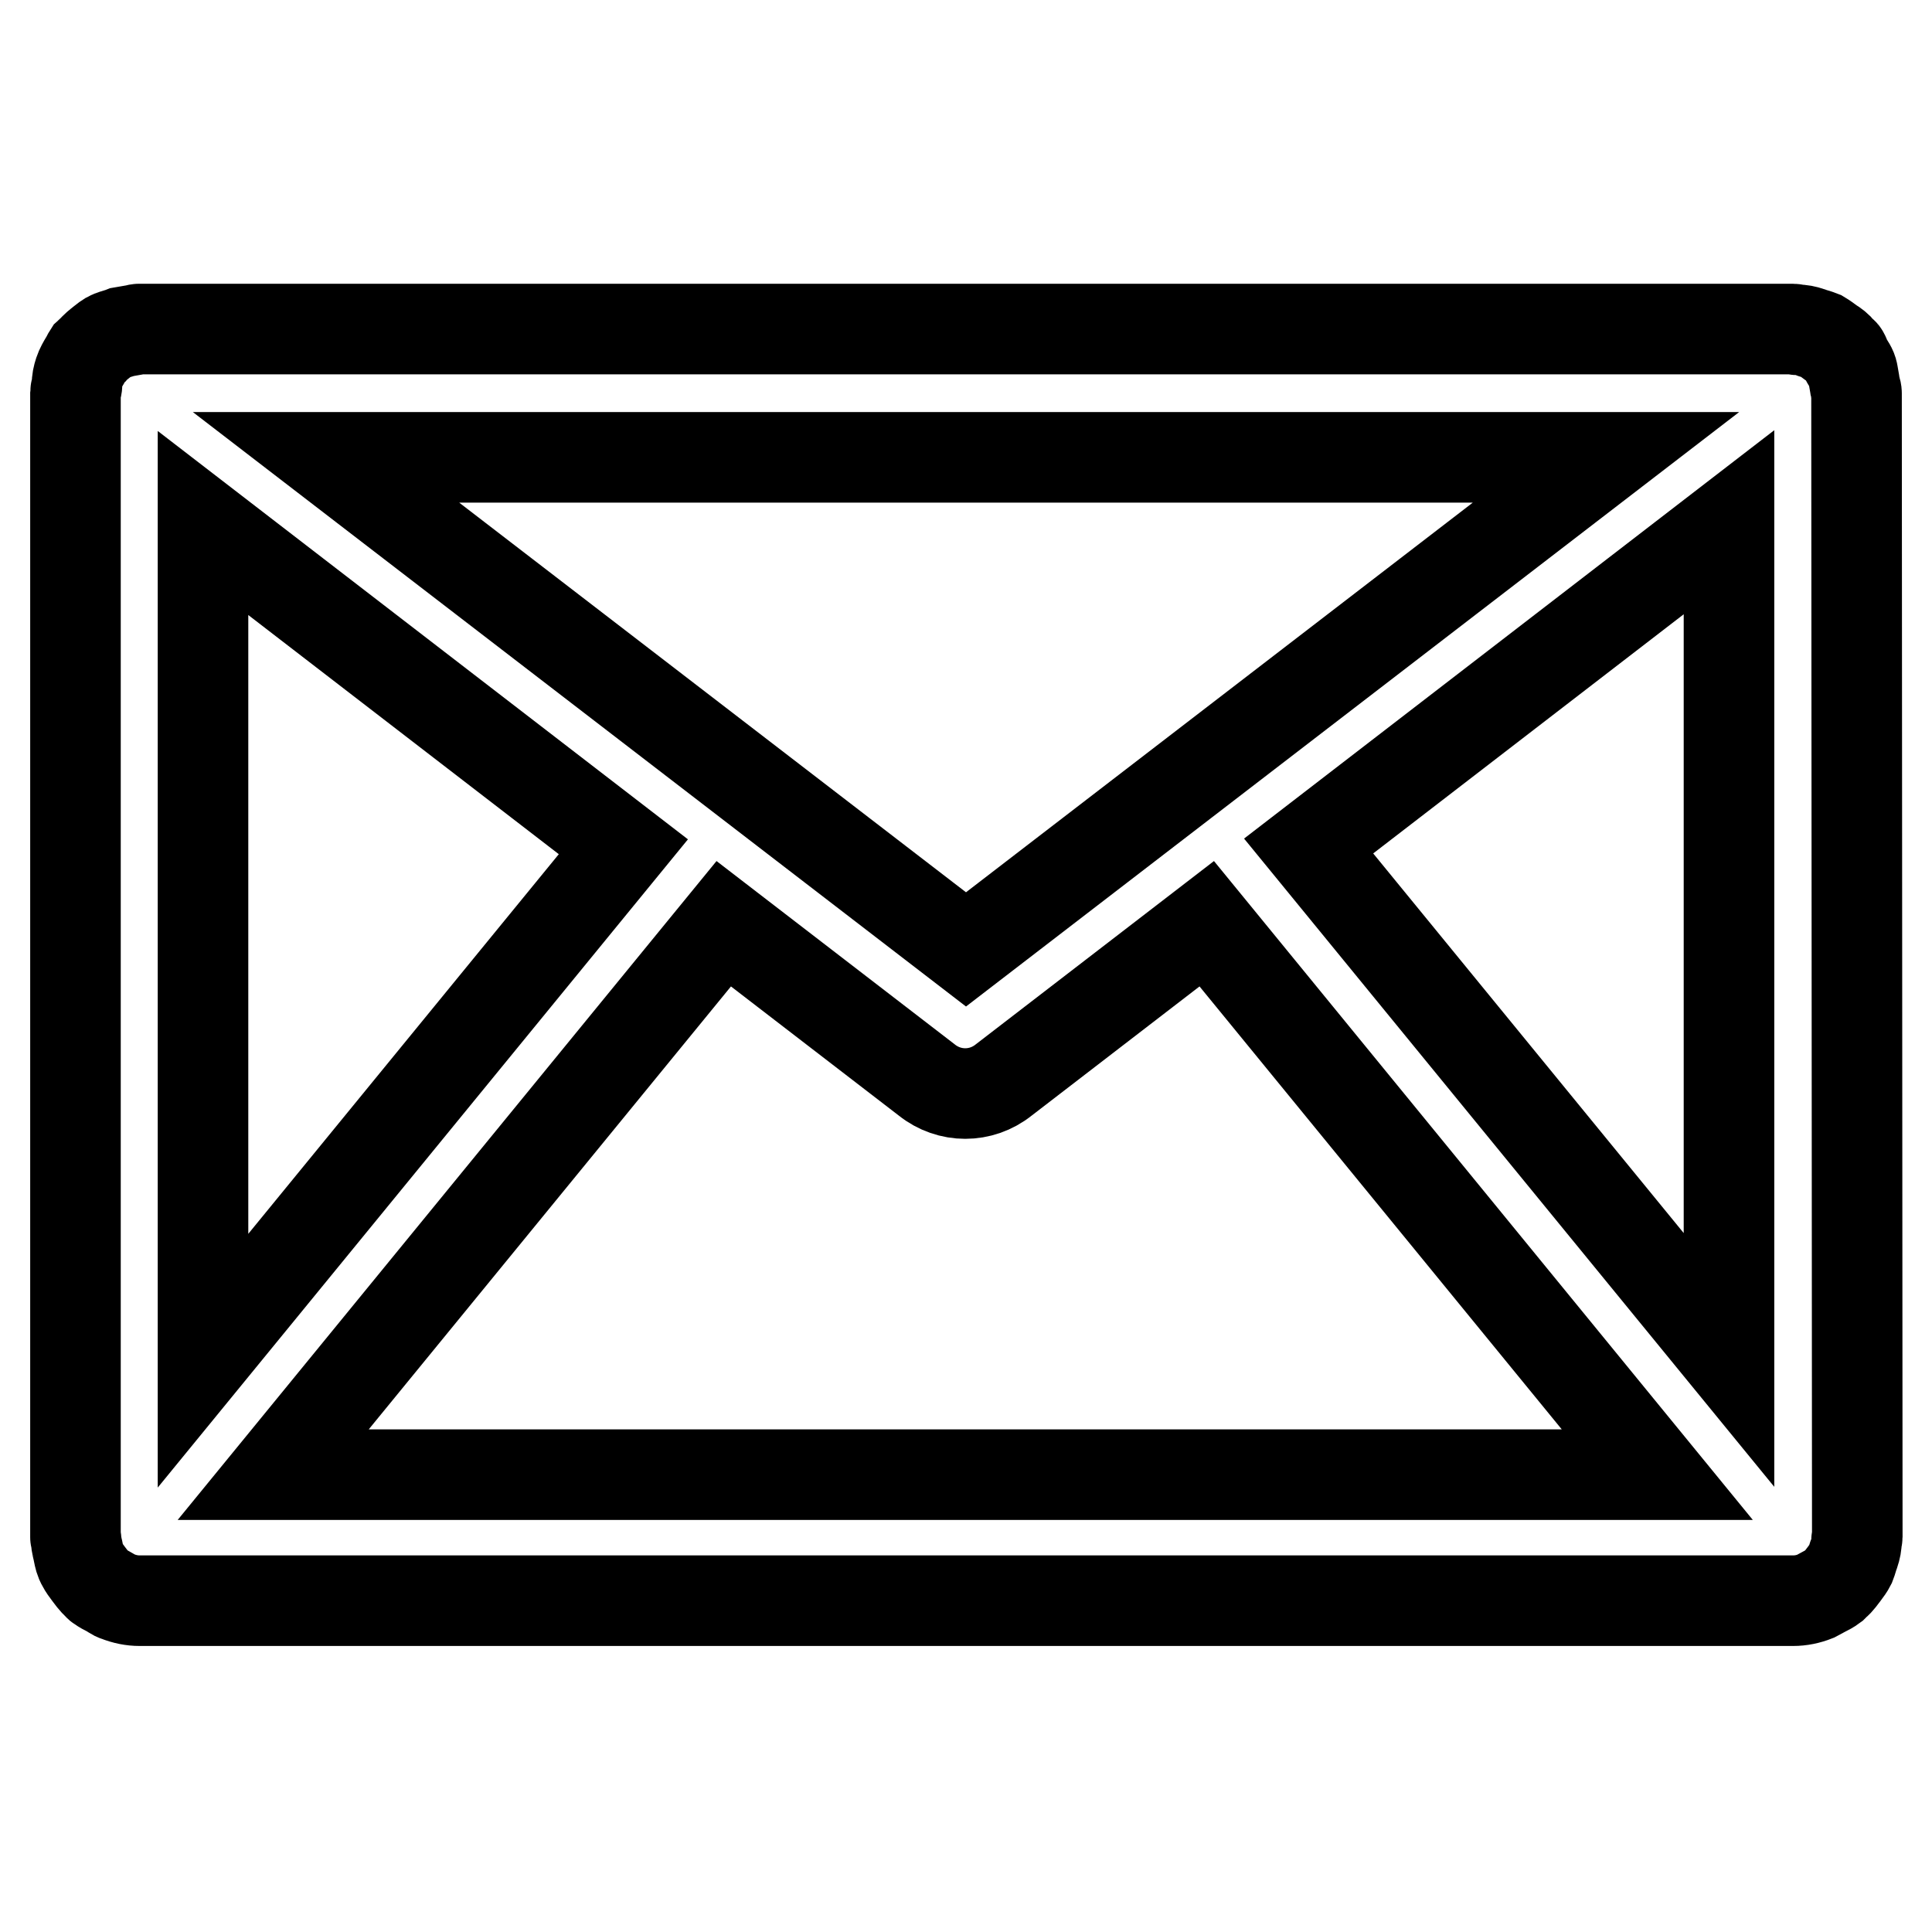
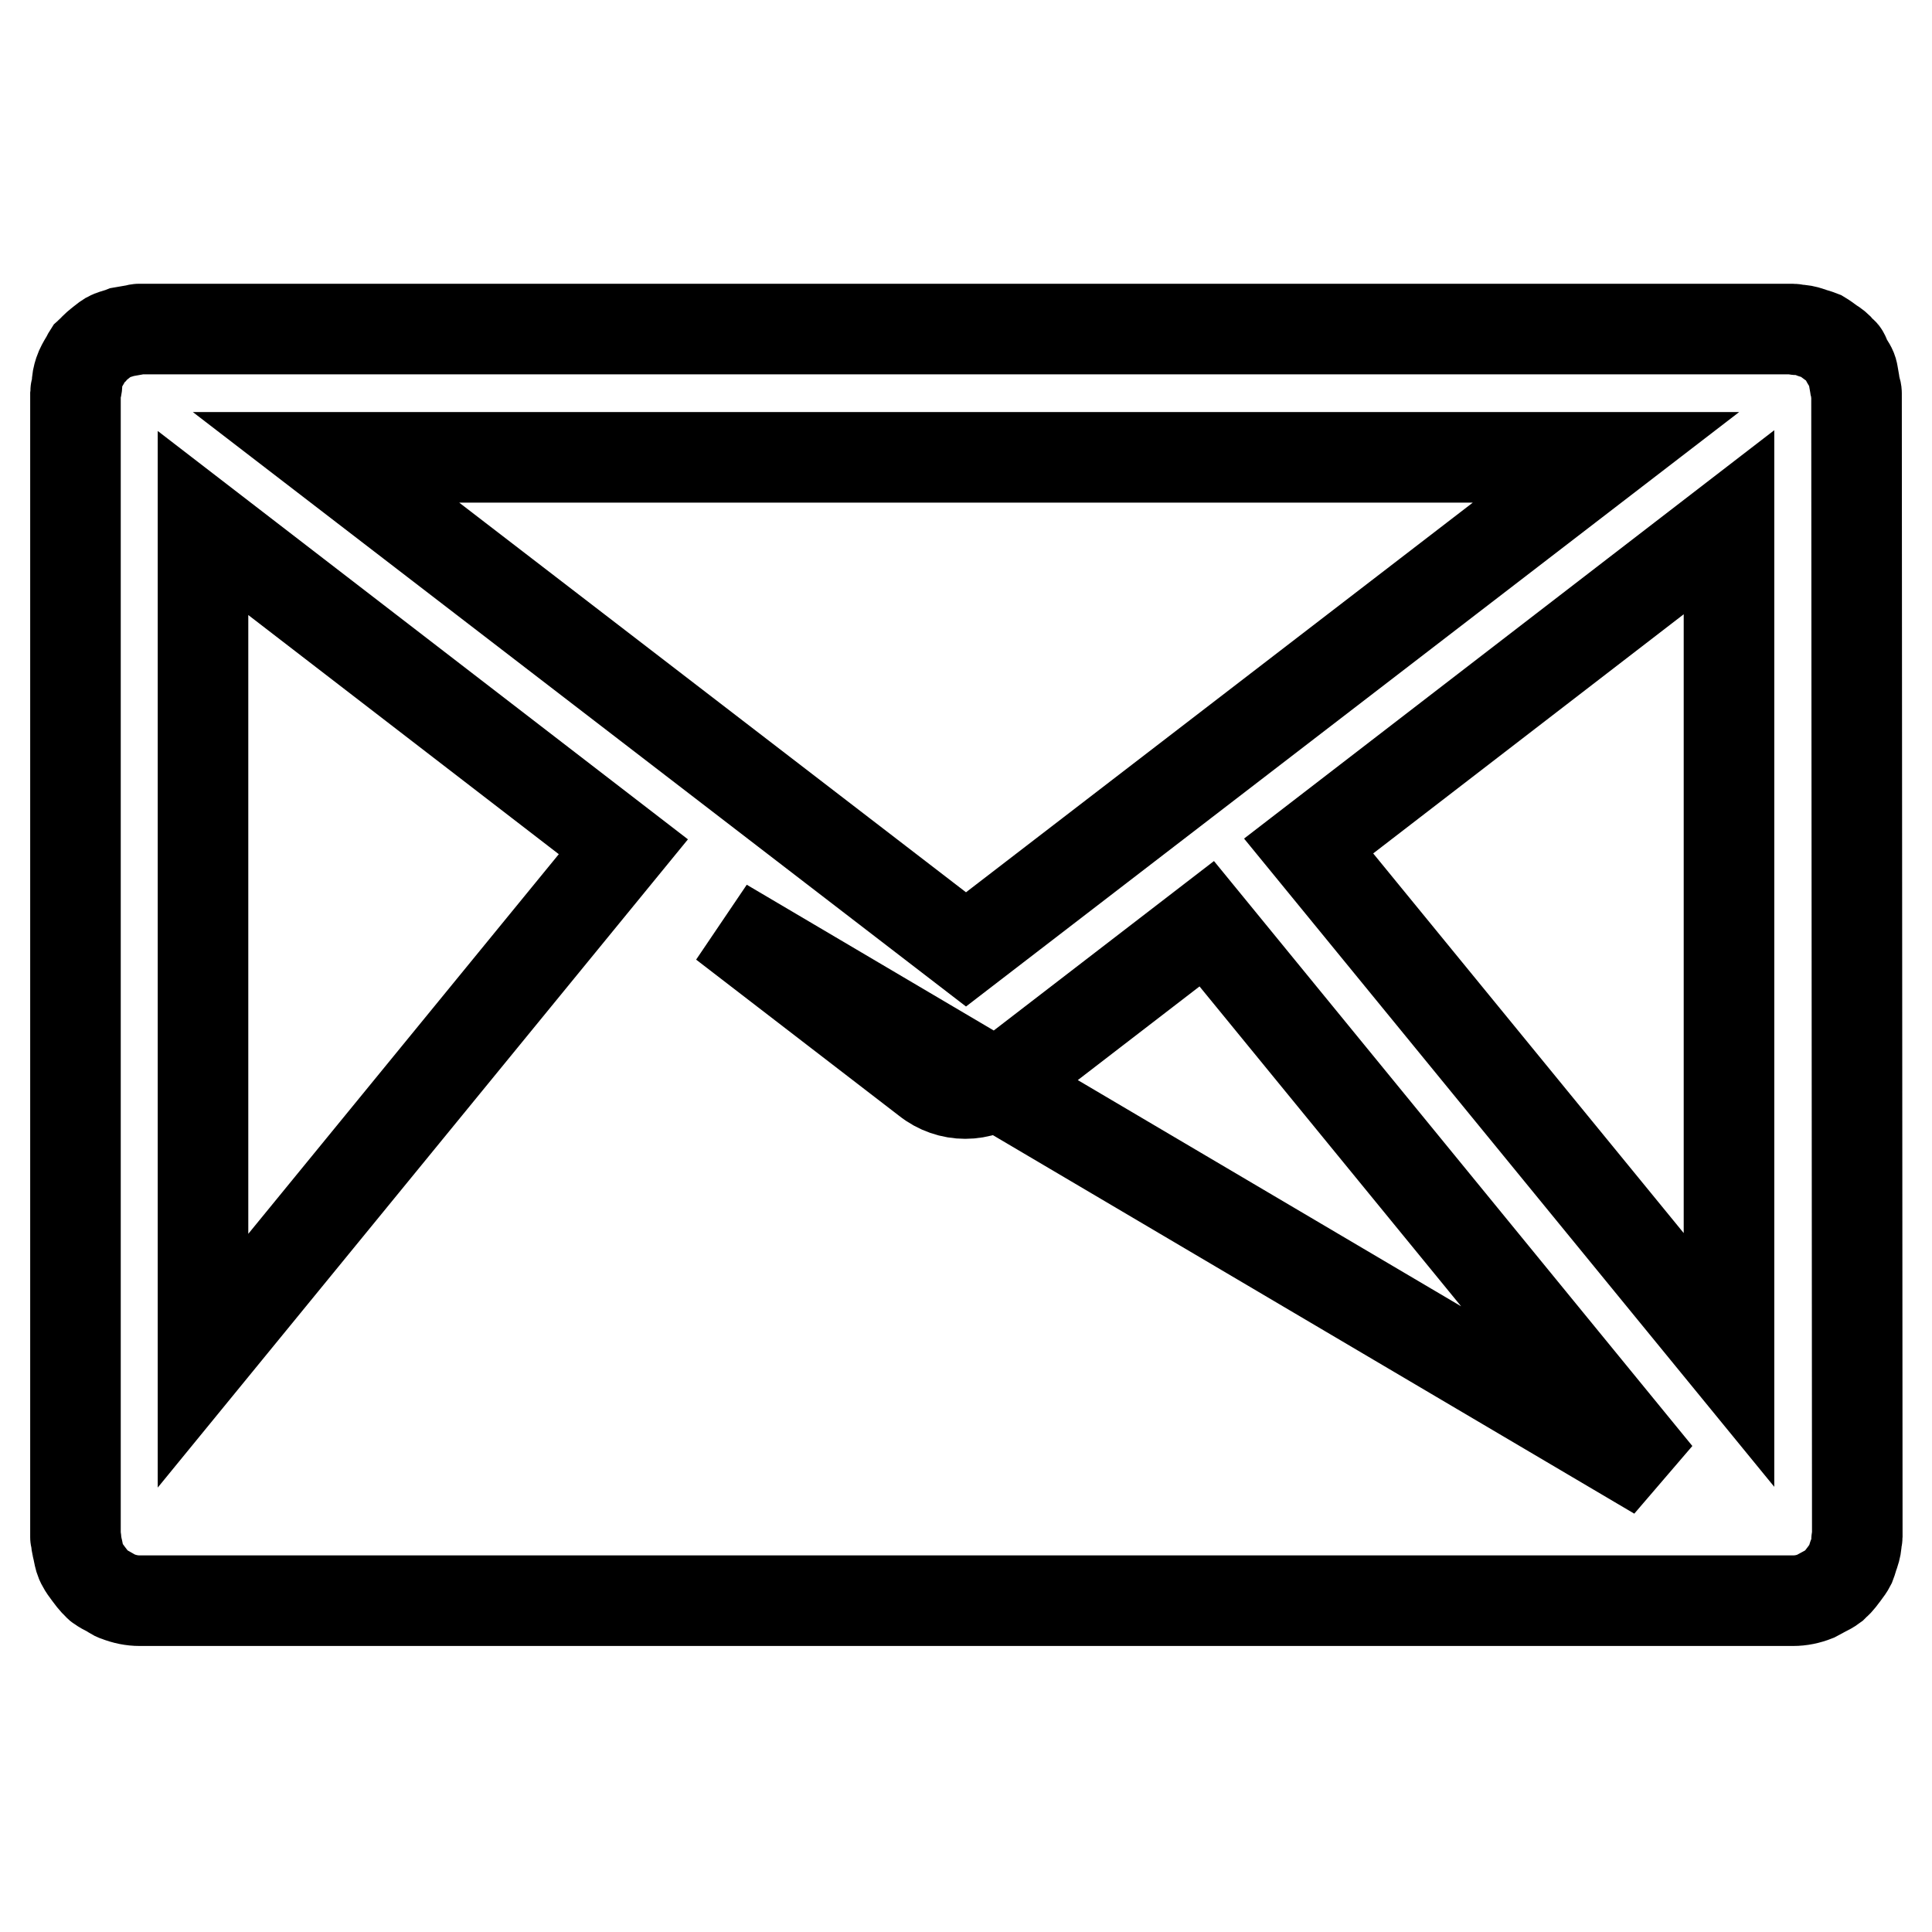
<svg xmlns="http://www.w3.org/2000/svg" version="1.1" x="0px" y="0px" viewBox="0 0 256 256" enable-background="new 0 0 256 256" xml:space="preserve">
  <g>
-     <path stroke-width="12" fill-opacity="0" stroke="#000000" d="M246,52.1c0-0.4-0.2-0.7-0.2-1c-0.1-0.6-0.2-1.1-0.3-1.7s-0.5-1.1-0.8-1.6c-0.2-0.3-0.2-0.6-0.4-0.9 c-0.1-0.2-0.3-0.2-0.4-0.4c-0.4-0.5-0.8-0.8-1.3-1.1c-0.4-0.3-0.8-0.6-1.3-0.9c-0.5-0.2-1-0.3-1.5-0.5c-0.6-0.2-1.1-0.3-1.7-0.3 c-0.2,0-0.3-0.1-0.5-0.1H18.4c-0.2,0-0.4,0.1-0.5,0.1c-0.6,0.1-1.1,0.2-1.7,0.3c-0.5,0.2-1,0.3-1.5,0.5c-0.5,0.2-0.8,0.5-1.2,0.8 c-0.5,0.4-0.9,0.7-1.3,1.2c-0.1,0.1-0.3,0.2-0.4,0.3c-0.2,0.3-0.3,0.6-0.5,0.9c-0.3,0.5-0.6,1-0.8,1.6c-0.2,0.6-0.3,1.1-0.3,1.7 c0,0.4-0.2,0.7-0.2,1v151.7c0,0.2,0.1,0.3,0.1,0.4c0,0.6,0.2,1.1,0.3,1.7c0.1,0.5,0.2,1,0.5,1.5c0.2,0.4,0.5,0.8,0.8,1.2 c0.4,0.5,0.7,1,1.2,1.4c0.1,0.1,0.1,0.2,0.3,0.3c0.4,0.3,0.8,0.5,1.2,0.7c0.4,0.2,0.7,0.5,1.1,0.6c1,0.4,2,0.6,3,0.6h219.1 c1,0,2-0.2,3-0.6c0.4-0.2,0.7-0.4,1.1-0.6c0.4-0.2,0.8-0.4,1.2-0.7c0.1-0.1,0.2-0.2,0.3-0.3c0.5-0.4,0.8-0.9,1.2-1.4 c0.3-0.4,0.6-0.8,0.8-1.2c0.2-0.5,0.3-1,0.5-1.5c0.2-0.6,0.3-1.1,0.3-1.7c0-0.2,0.1-0.3,0.1-0.4L246,52.1L246,52.1z M26.9,69.3 l55.7,42.9l-55.7,68.1V69.3z M128,125.8L43.2,60.6h169.6L128,125.8z M95.9,122.4l26.9,20.7c1.5,1.2,3.3,1.8,5.1,1.8 s3.6-0.6,5.1-1.8l26.9-20.7l59.7,73H36.2L95.9,122.4z M173.4,112.1l55.7-42.9v111L173.4,112.1z" />
+     <path stroke-width="12" fill-opacity="0" stroke="#000000" d="M246,52.1c0-0.4-0.2-0.7-0.2-1c-0.1-0.6-0.2-1.1-0.3-1.7s-0.5-1.1-0.8-1.6c-0.2-0.3-0.2-0.6-0.4-0.9 c-0.1-0.2-0.3-0.2-0.4-0.4c-0.4-0.5-0.8-0.8-1.3-1.1c-0.4-0.3-0.8-0.6-1.3-0.9c-0.5-0.2-1-0.3-1.5-0.5c-0.6-0.2-1.1-0.3-1.7-0.3 c-0.2,0-0.3-0.1-0.5-0.1H18.4c-0.2,0-0.4,0.1-0.5,0.1c-0.6,0.1-1.1,0.2-1.7,0.3c-0.5,0.2-1,0.3-1.5,0.5c-0.5,0.2-0.8,0.5-1.2,0.8 c-0.5,0.4-0.9,0.7-1.3,1.2c-0.1,0.1-0.3,0.2-0.4,0.3c-0.2,0.3-0.3,0.6-0.5,0.9c-0.3,0.5-0.6,1-0.8,1.6c-0.2,0.6-0.3,1.1-0.3,1.7 c0,0.4-0.2,0.7-0.2,1v151.7c0,0.2,0.1,0.3,0.1,0.4c0,0.6,0.2,1.1,0.3,1.7c0.1,0.5,0.2,1,0.5,1.5c0.2,0.4,0.5,0.8,0.8,1.2 c0.4,0.5,0.7,1,1.2,1.4c0.1,0.1,0.1,0.2,0.3,0.3c0.4,0.3,0.8,0.5,1.2,0.7c0.4,0.2,0.7,0.5,1.1,0.6c1,0.4,2,0.6,3,0.6h219.1 c1,0,2-0.2,3-0.6c0.4-0.2,0.7-0.4,1.1-0.6c0.4-0.2,0.8-0.4,1.2-0.7c0.1-0.1,0.2-0.2,0.3-0.3c0.5-0.4,0.8-0.9,1.2-1.4 c0.3-0.4,0.6-0.8,0.8-1.2c0.2-0.5,0.3-1,0.5-1.5c0.2-0.6,0.3-1.1,0.3-1.7c0-0.2,0.1-0.3,0.1-0.4L246,52.1L246,52.1z M26.9,69.3 l55.7,42.9l-55.7,68.1V69.3z M128,125.8L43.2,60.6h169.6L128,125.8z M95.9,122.4l26.9,20.7c1.5,1.2,3.3,1.8,5.1,1.8 s3.6-0.6,5.1-1.8l26.9-20.7l59.7,73L95.9,122.4z M173.4,112.1l55.7-42.9v111L173.4,112.1z" />
  </g>
</svg>